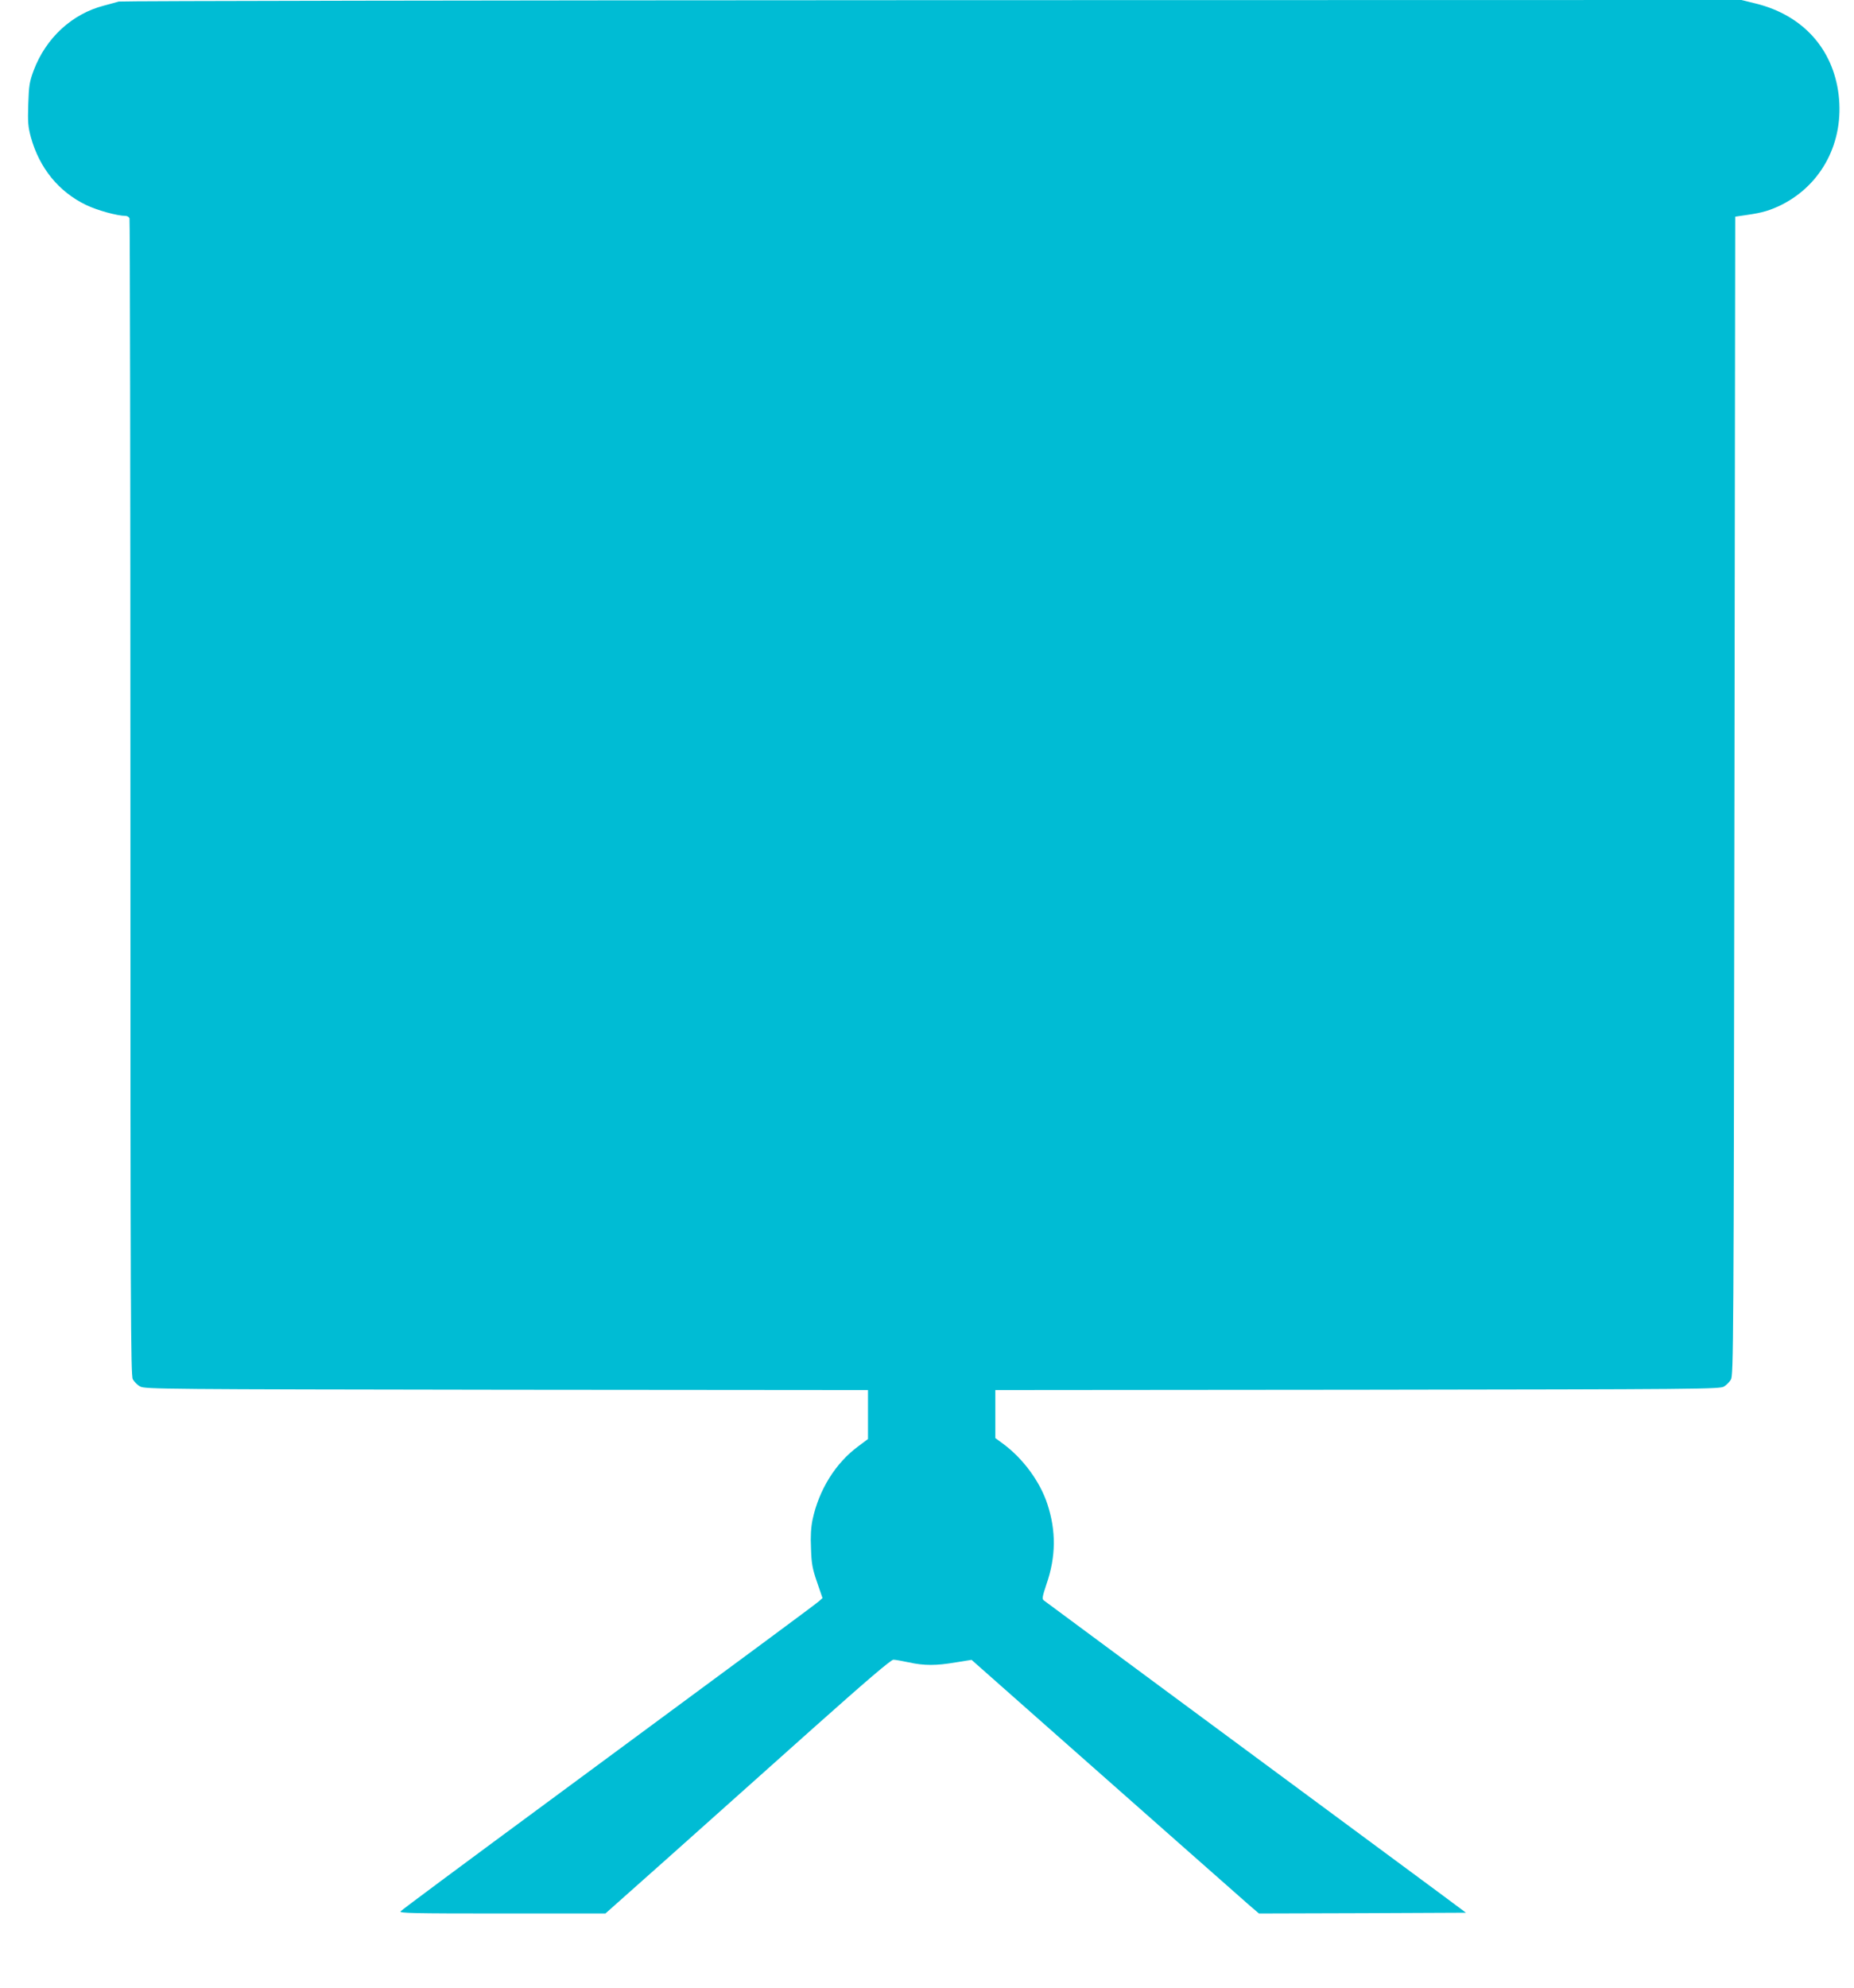
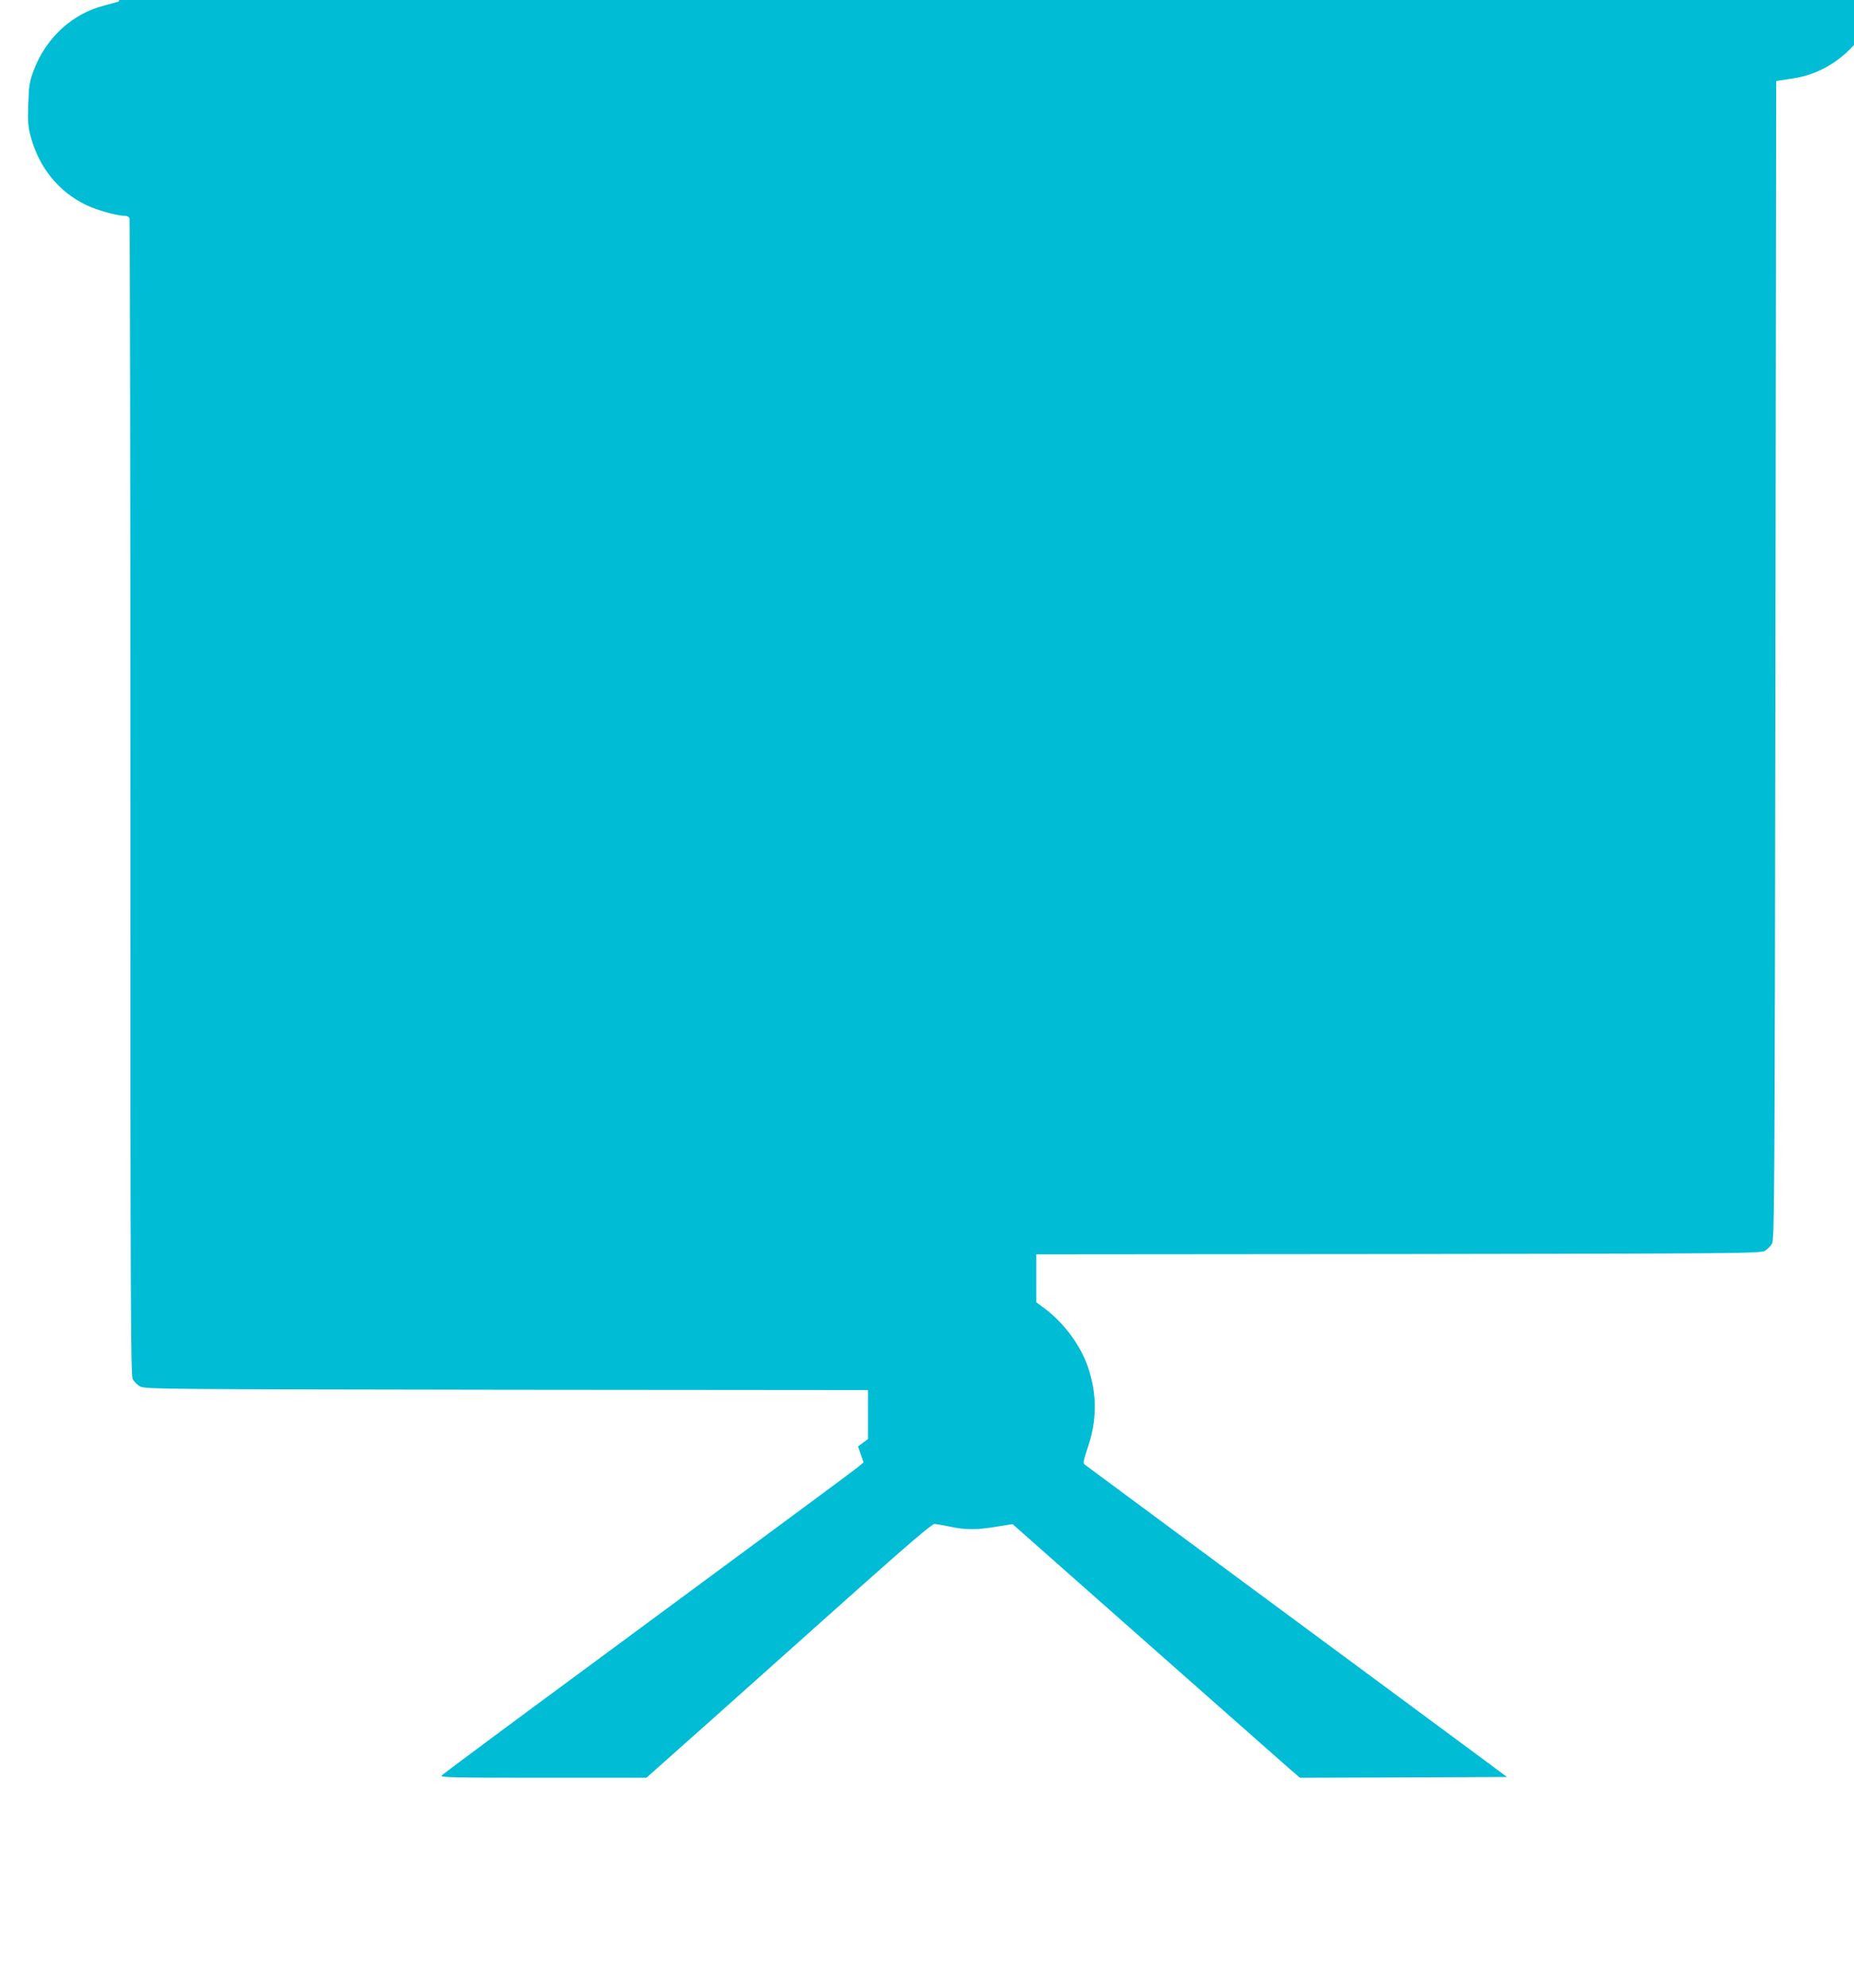
<svg xmlns="http://www.w3.org/2000/svg" version="1.0" width="1194pt" height="1280pt" viewBox="0 0 1194 1280" preserveAspectRatio="xMidYMid meet">
  <g transform="translate(0,1280) scale(0.1,-0.1)" fill="#00bcd4" stroke="none">
-     <path d="M765 12790 c-16 -5 -59 -16 -95 -26 -206 -53 -374 -208 -453 -417 -27 -73 -31 -97 -35 -218 -4 -116 -1 -146 17 -213 55 -198 179 -351 356 -436 71 -34 200 -70 254 -70 10 0 22 -7 25 -16 3 -9 6 -1687 6 -3730 0 -3301 2 -3718 15 -3744 9 -16 30 -38 48 -47 30 -17 156 -18 2360 -21 l2327 -2 0 -158 0 -157 -64 -48 c-145 -107 -252 -279 -293 -471 -10 -49 -14 -106 -10 -186 3 -98 9 -130 39 -217 l35 -102 -21 -19 c-19 -18 -439 -328 -1651 -1222 -704 -519 -1028 -760 -1045 -776 -12 -12 78 -14 652 -14 l667 0 424 377 c233 208 645 576 916 818 340 303 500 440 515 439 11 0 56 -8 98 -17 99 -22 178 -22 304 0 l101 16 423 -374 c689 -609 1302 -1150 1367 -1207 l61 -52 667 2 666 3 -168 125 c-92 68 -384 284 -648 479 -527 389 -1881 1390 -1903 1407 -12 9 -9 25 17 103 62 178 63 345 6 518 -48 145 -156 291 -282 385 l-53 39 0 154 0 155 2333 2 c2209 3 2334 4 2360 21 15 9 35 29 44 44 17 26 18 215 23 3757 l5 3731 75 11 c100 14 152 30 225 66 260 132 402 406 366 708 -36 296 -231 511 -529 586 l-97 24 -5210 -1 c-2866 -1 -5223 -5 -5240 -9z" />
+     <path d="M765 12790 c-16 -5 -59 -16 -95 -26 -206 -53 -374 -208 -453 -417 -27 -73 -31 -97 -35 -218 -4 -116 -1 -146 17 -213 55 -198 179 -351 356 -436 71 -34 200 -70 254 -70 10 0 22 -7 25 -16 3 -9 6 -1687 6 -3730 0 -3301 2 -3718 15 -3744 9 -16 30 -38 48 -47 30 -17 156 -18 2360 -21 l2327 -2 0 -158 0 -157 -64 -48 l35 -102 -21 -19 c-19 -18 -439 -328 -1651 -1222 -704 -519 -1028 -760 -1045 -776 -12 -12 78 -14 652 -14 l667 0 424 377 c233 208 645 576 916 818 340 303 500 440 515 439 11 0 56 -8 98 -17 99 -22 178 -22 304 0 l101 16 423 -374 c689 -609 1302 -1150 1367 -1207 l61 -52 667 2 666 3 -168 125 c-92 68 -384 284 -648 479 -527 389 -1881 1390 -1903 1407 -12 9 -9 25 17 103 62 178 63 345 6 518 -48 145 -156 291 -282 385 l-53 39 0 154 0 155 2333 2 c2209 3 2334 4 2360 21 15 9 35 29 44 44 17 26 18 215 23 3757 l5 3731 75 11 c100 14 152 30 225 66 260 132 402 406 366 708 -36 296 -231 511 -529 586 l-97 24 -5210 -1 c-2866 -1 -5223 -5 -5240 -9z" />
  </g>
</svg>